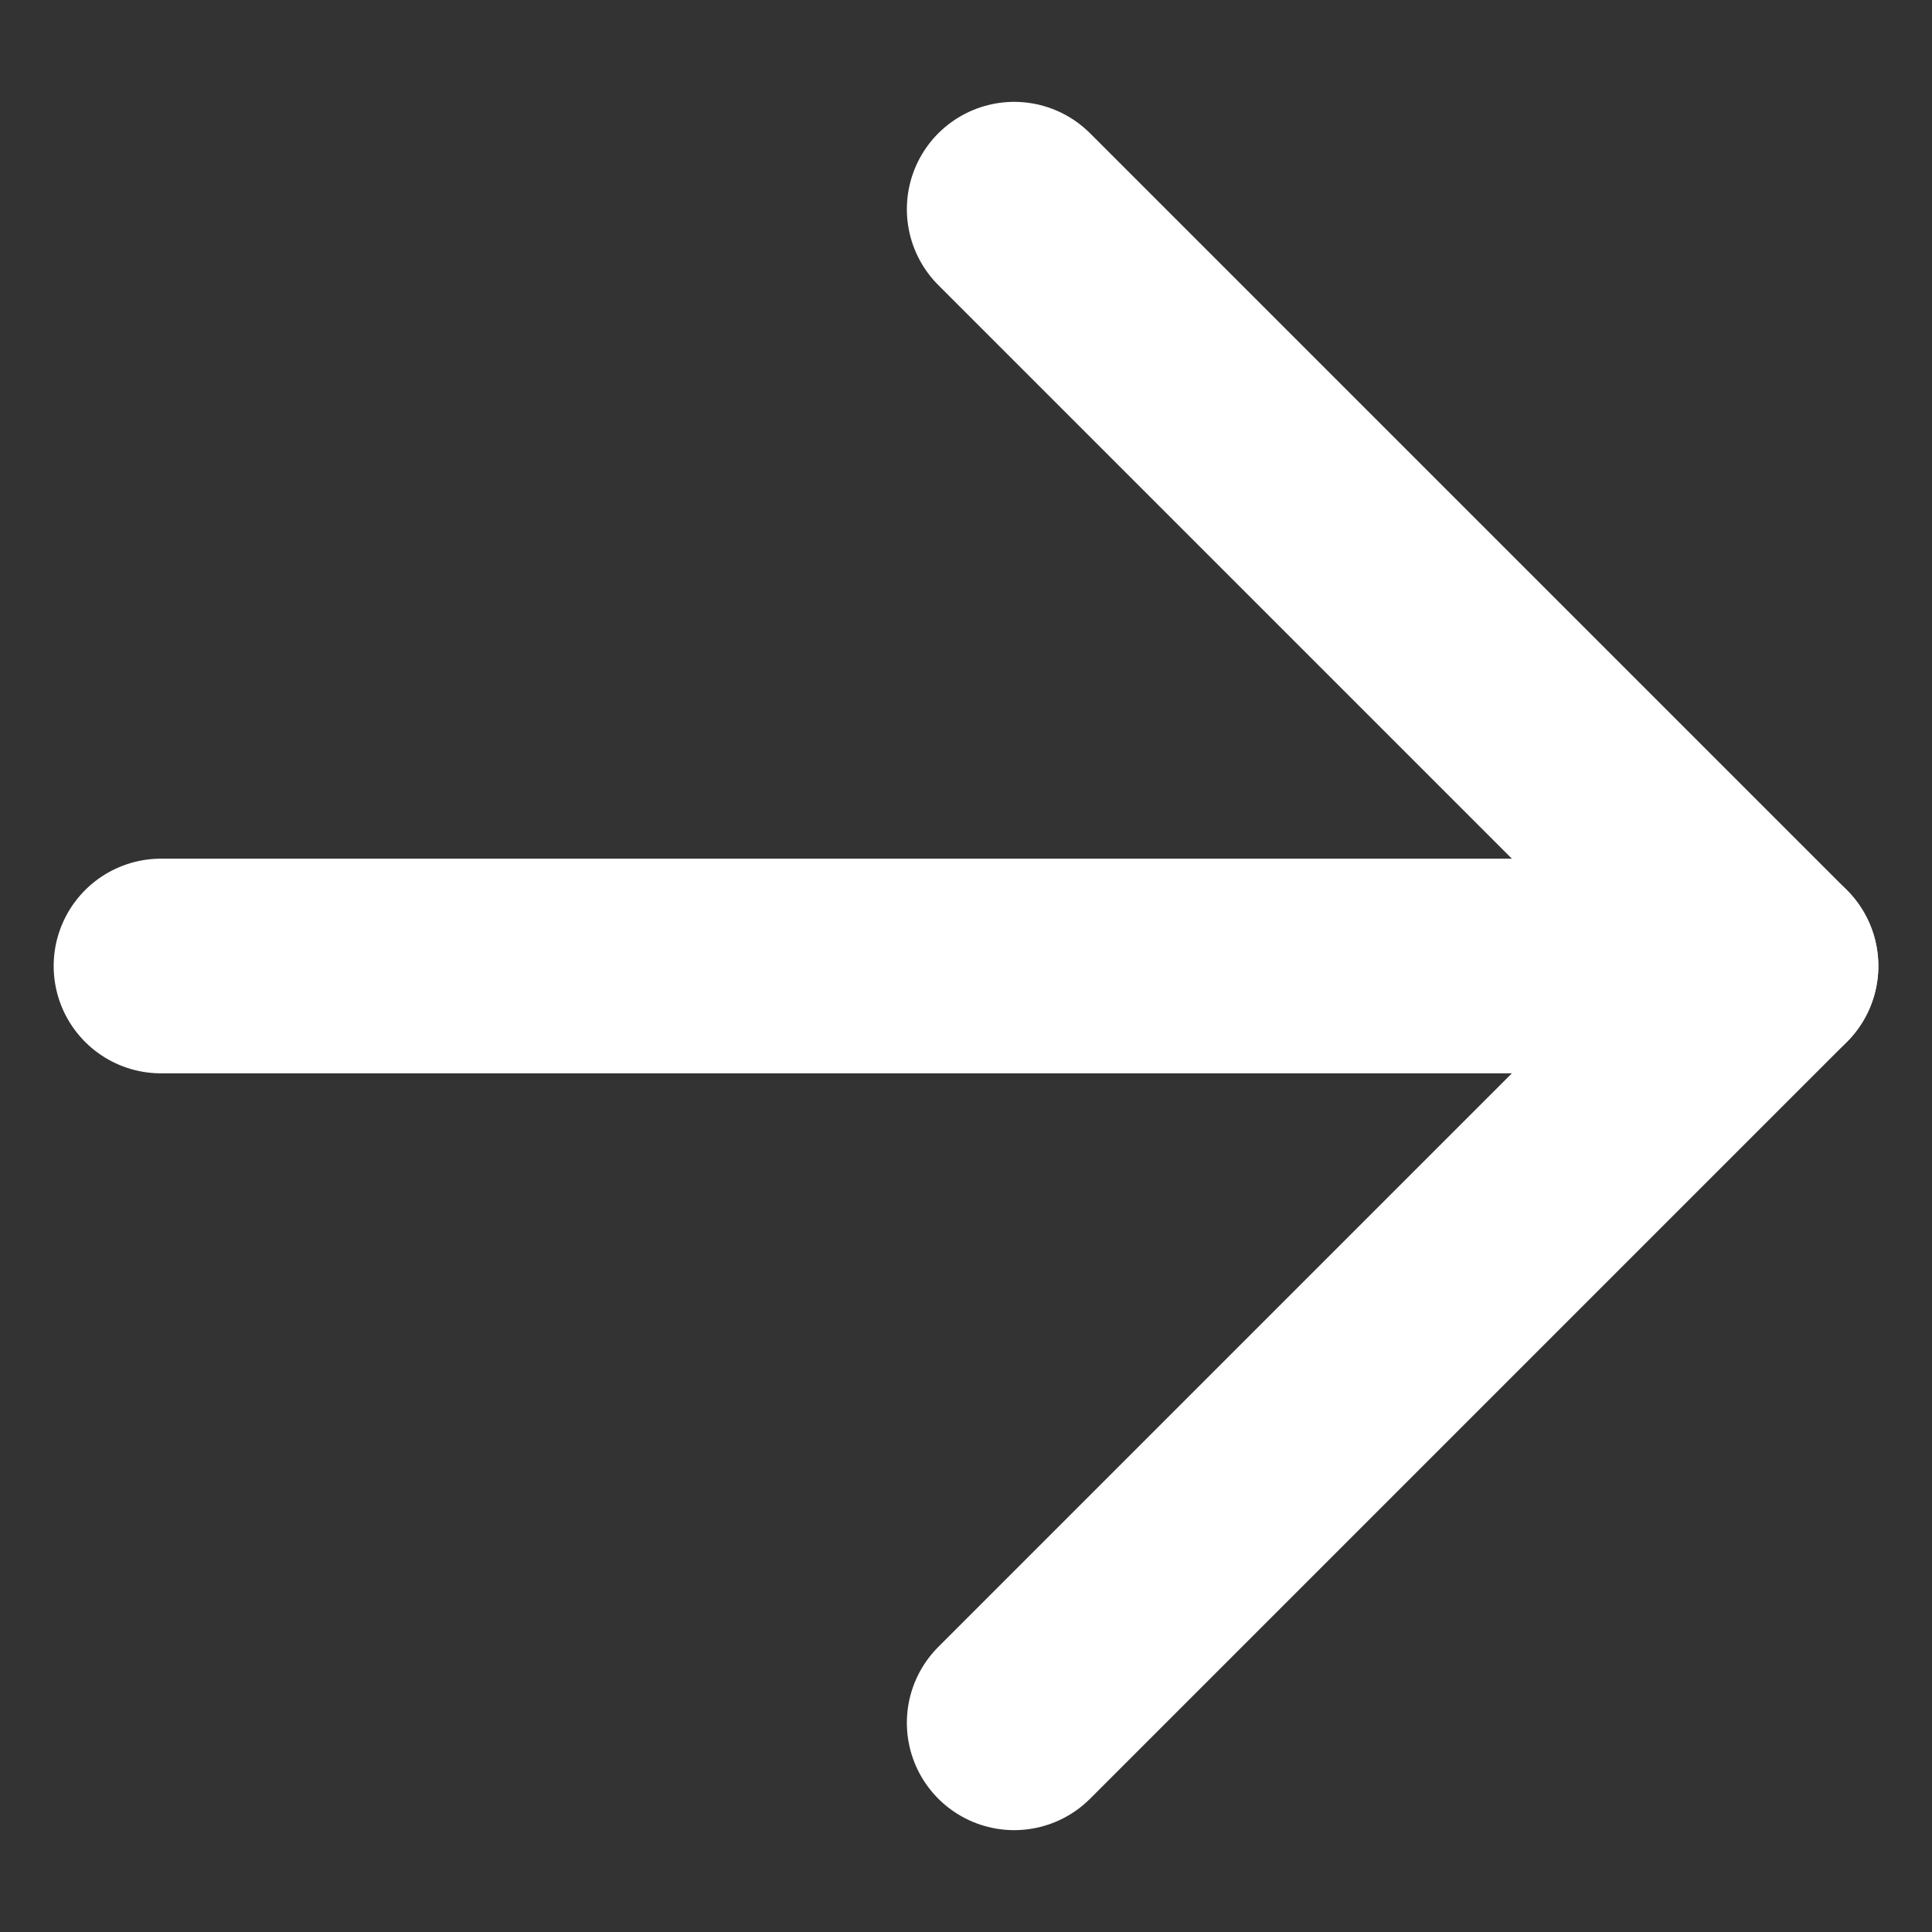
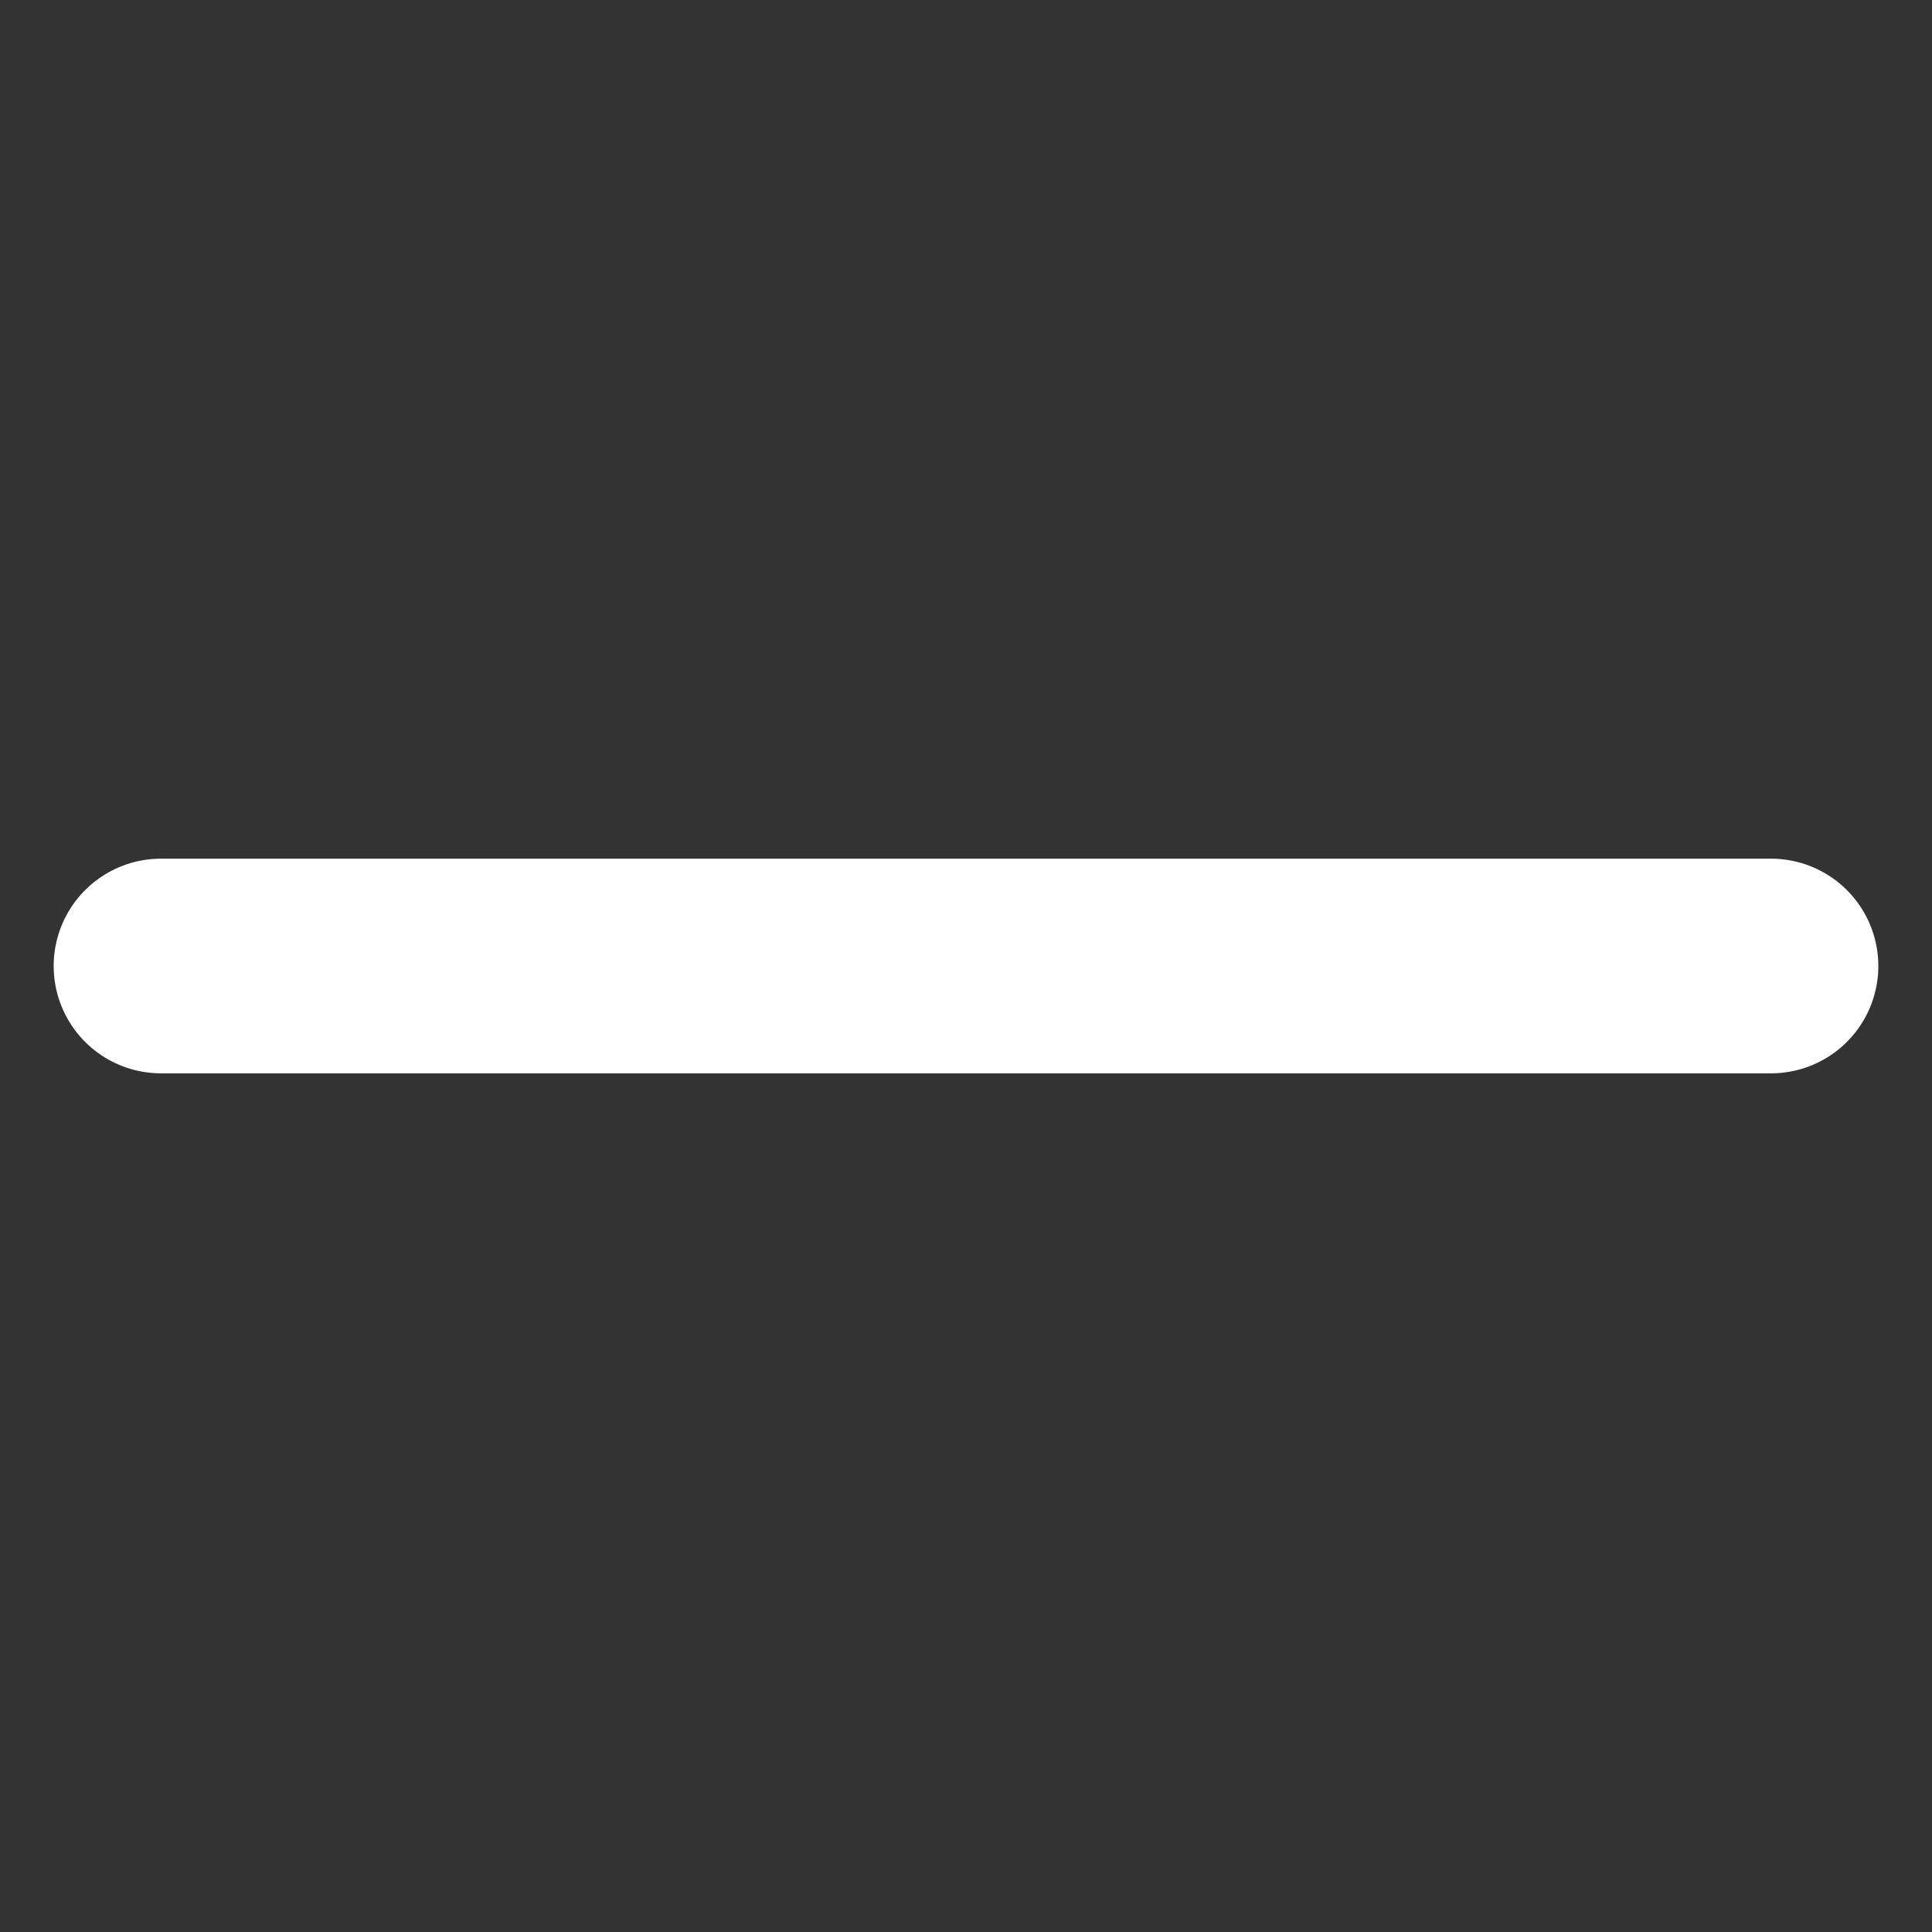
<svg xmlns="http://www.w3.org/2000/svg" width="18" height="18" viewBox="0 0 18 18" fill="none">
  <rect x="0" y="0" width="18" height="18" fill="#333333" stroke="none" />
-   <path d="M9.449 1.949L16.5 9L9.449 16.051" stroke="white" stroke-width="2" stroke-linecap="round" stroke-linejoin="round" />
  <path d="M16.5 9L1.5 9" stroke="white" stroke-width="2" stroke-linecap="round" stroke-linejoin="round" />
</svg>